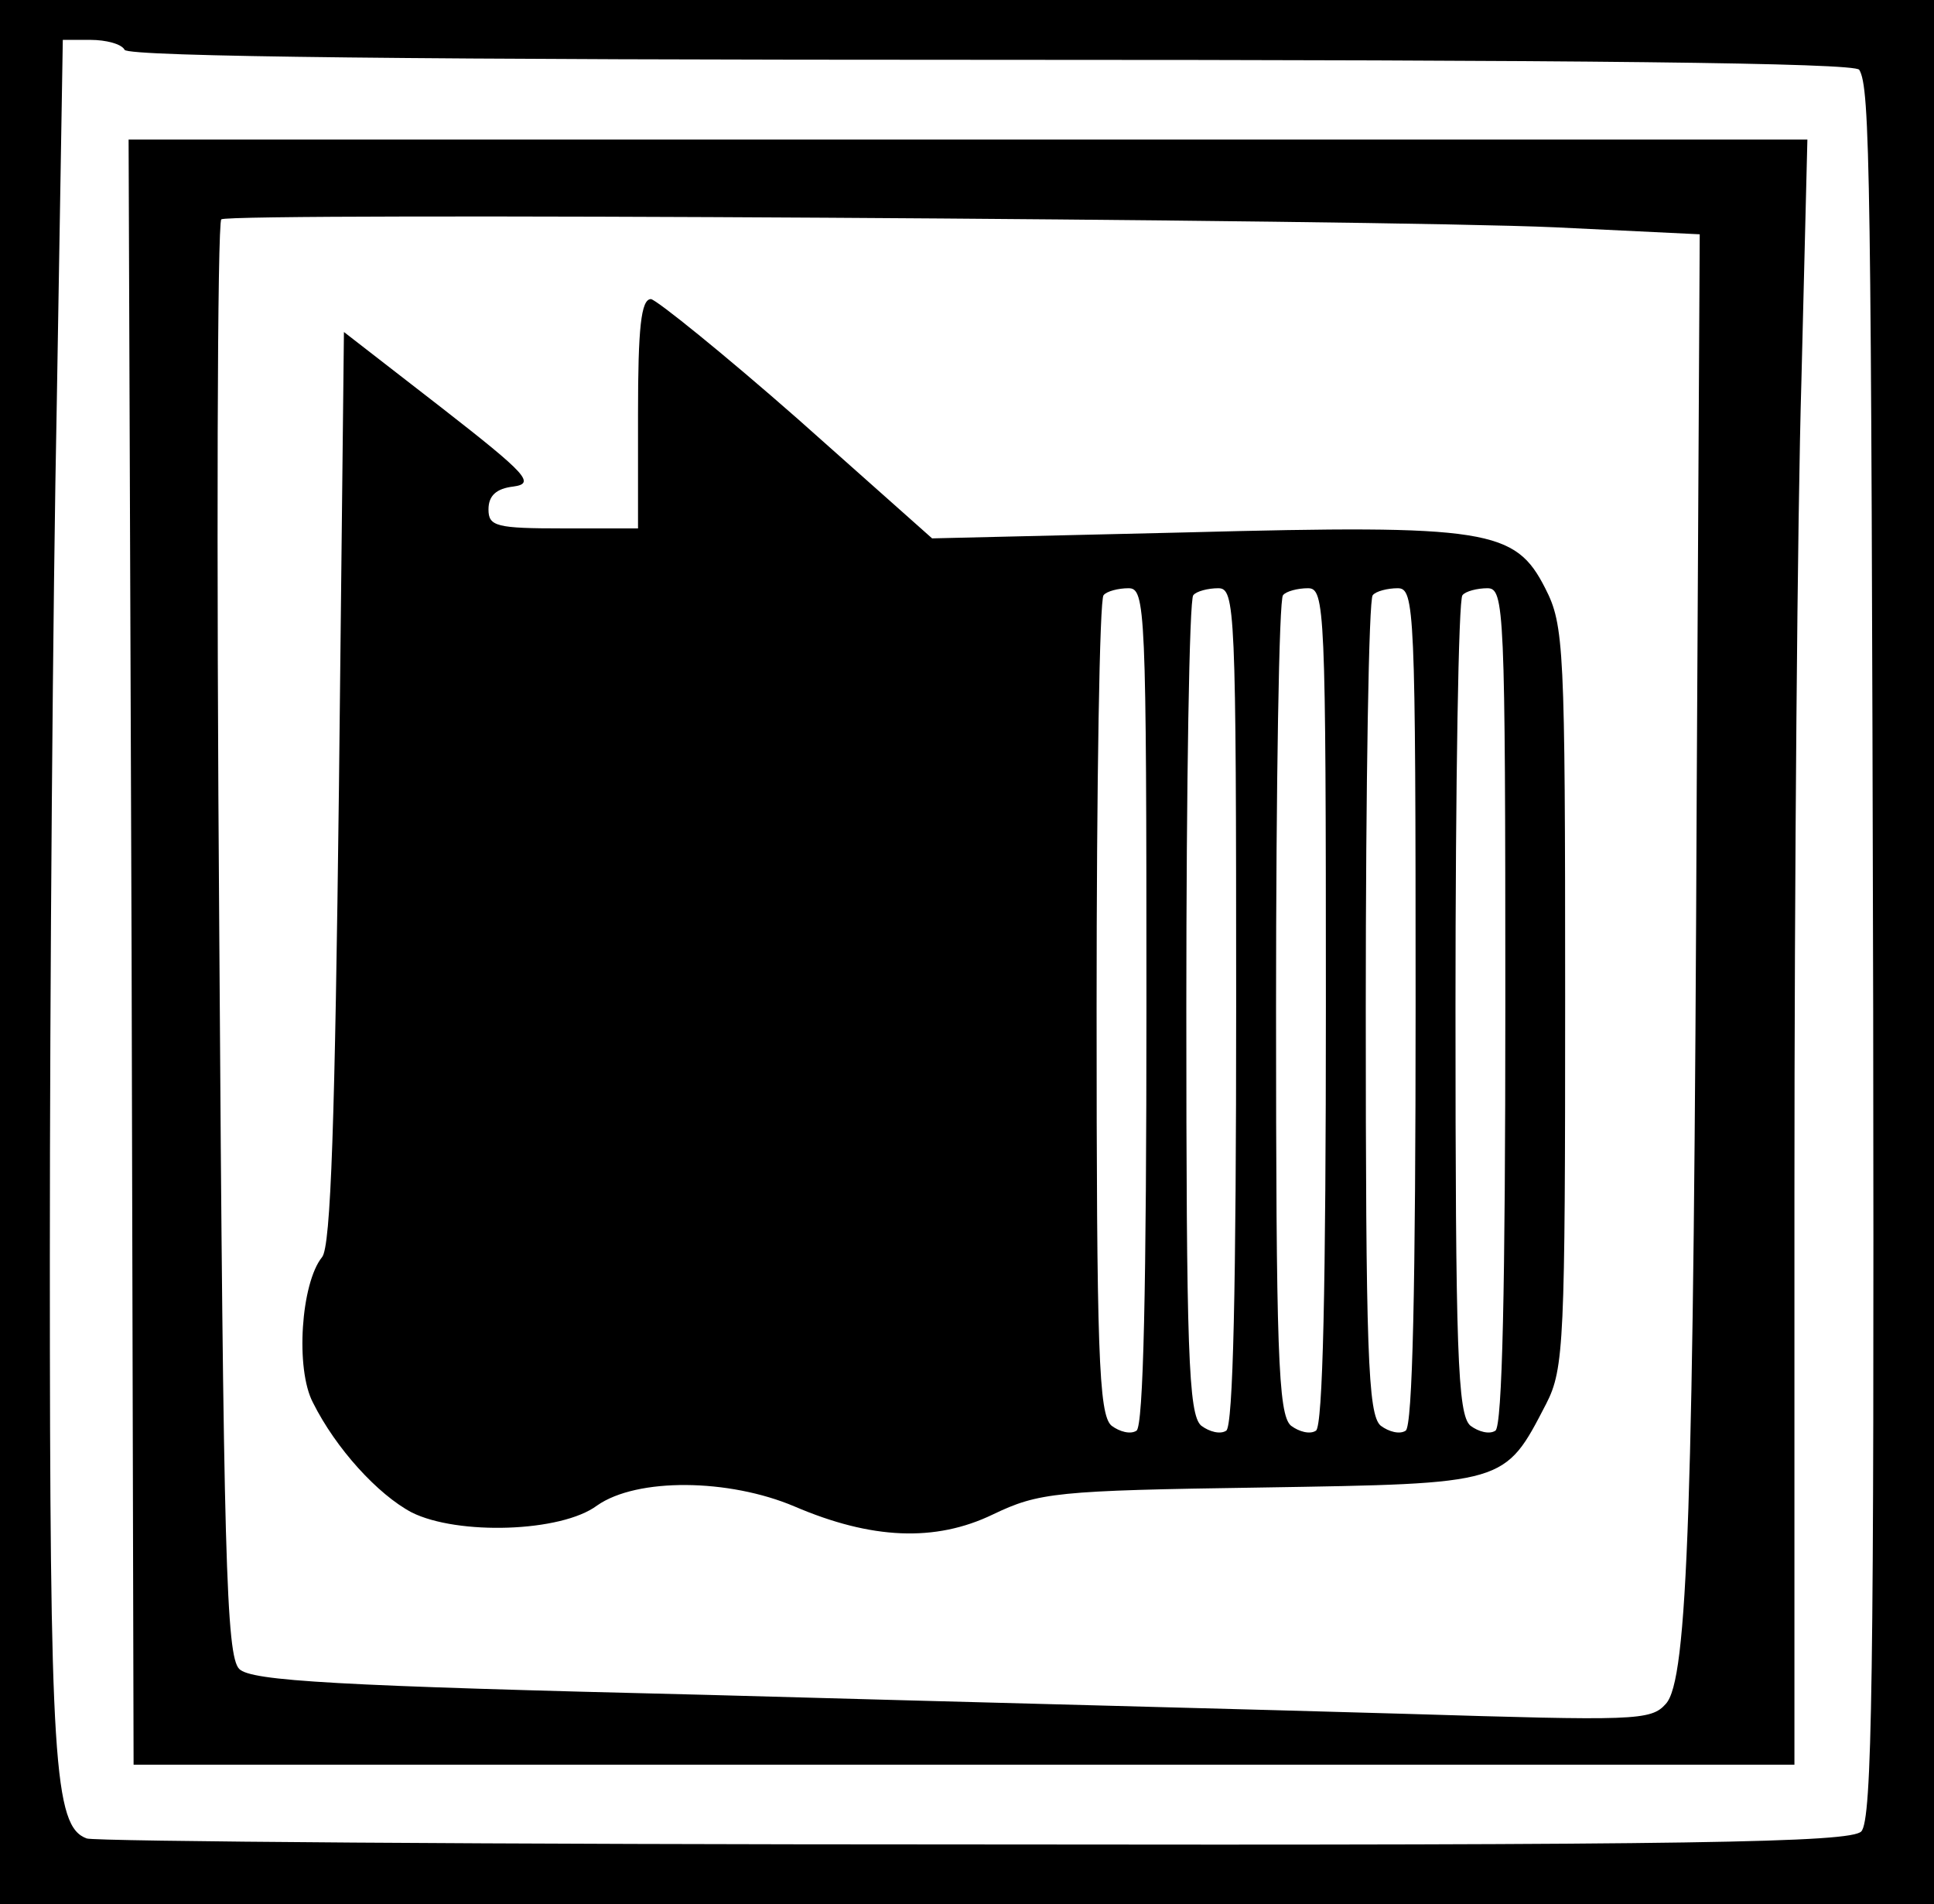
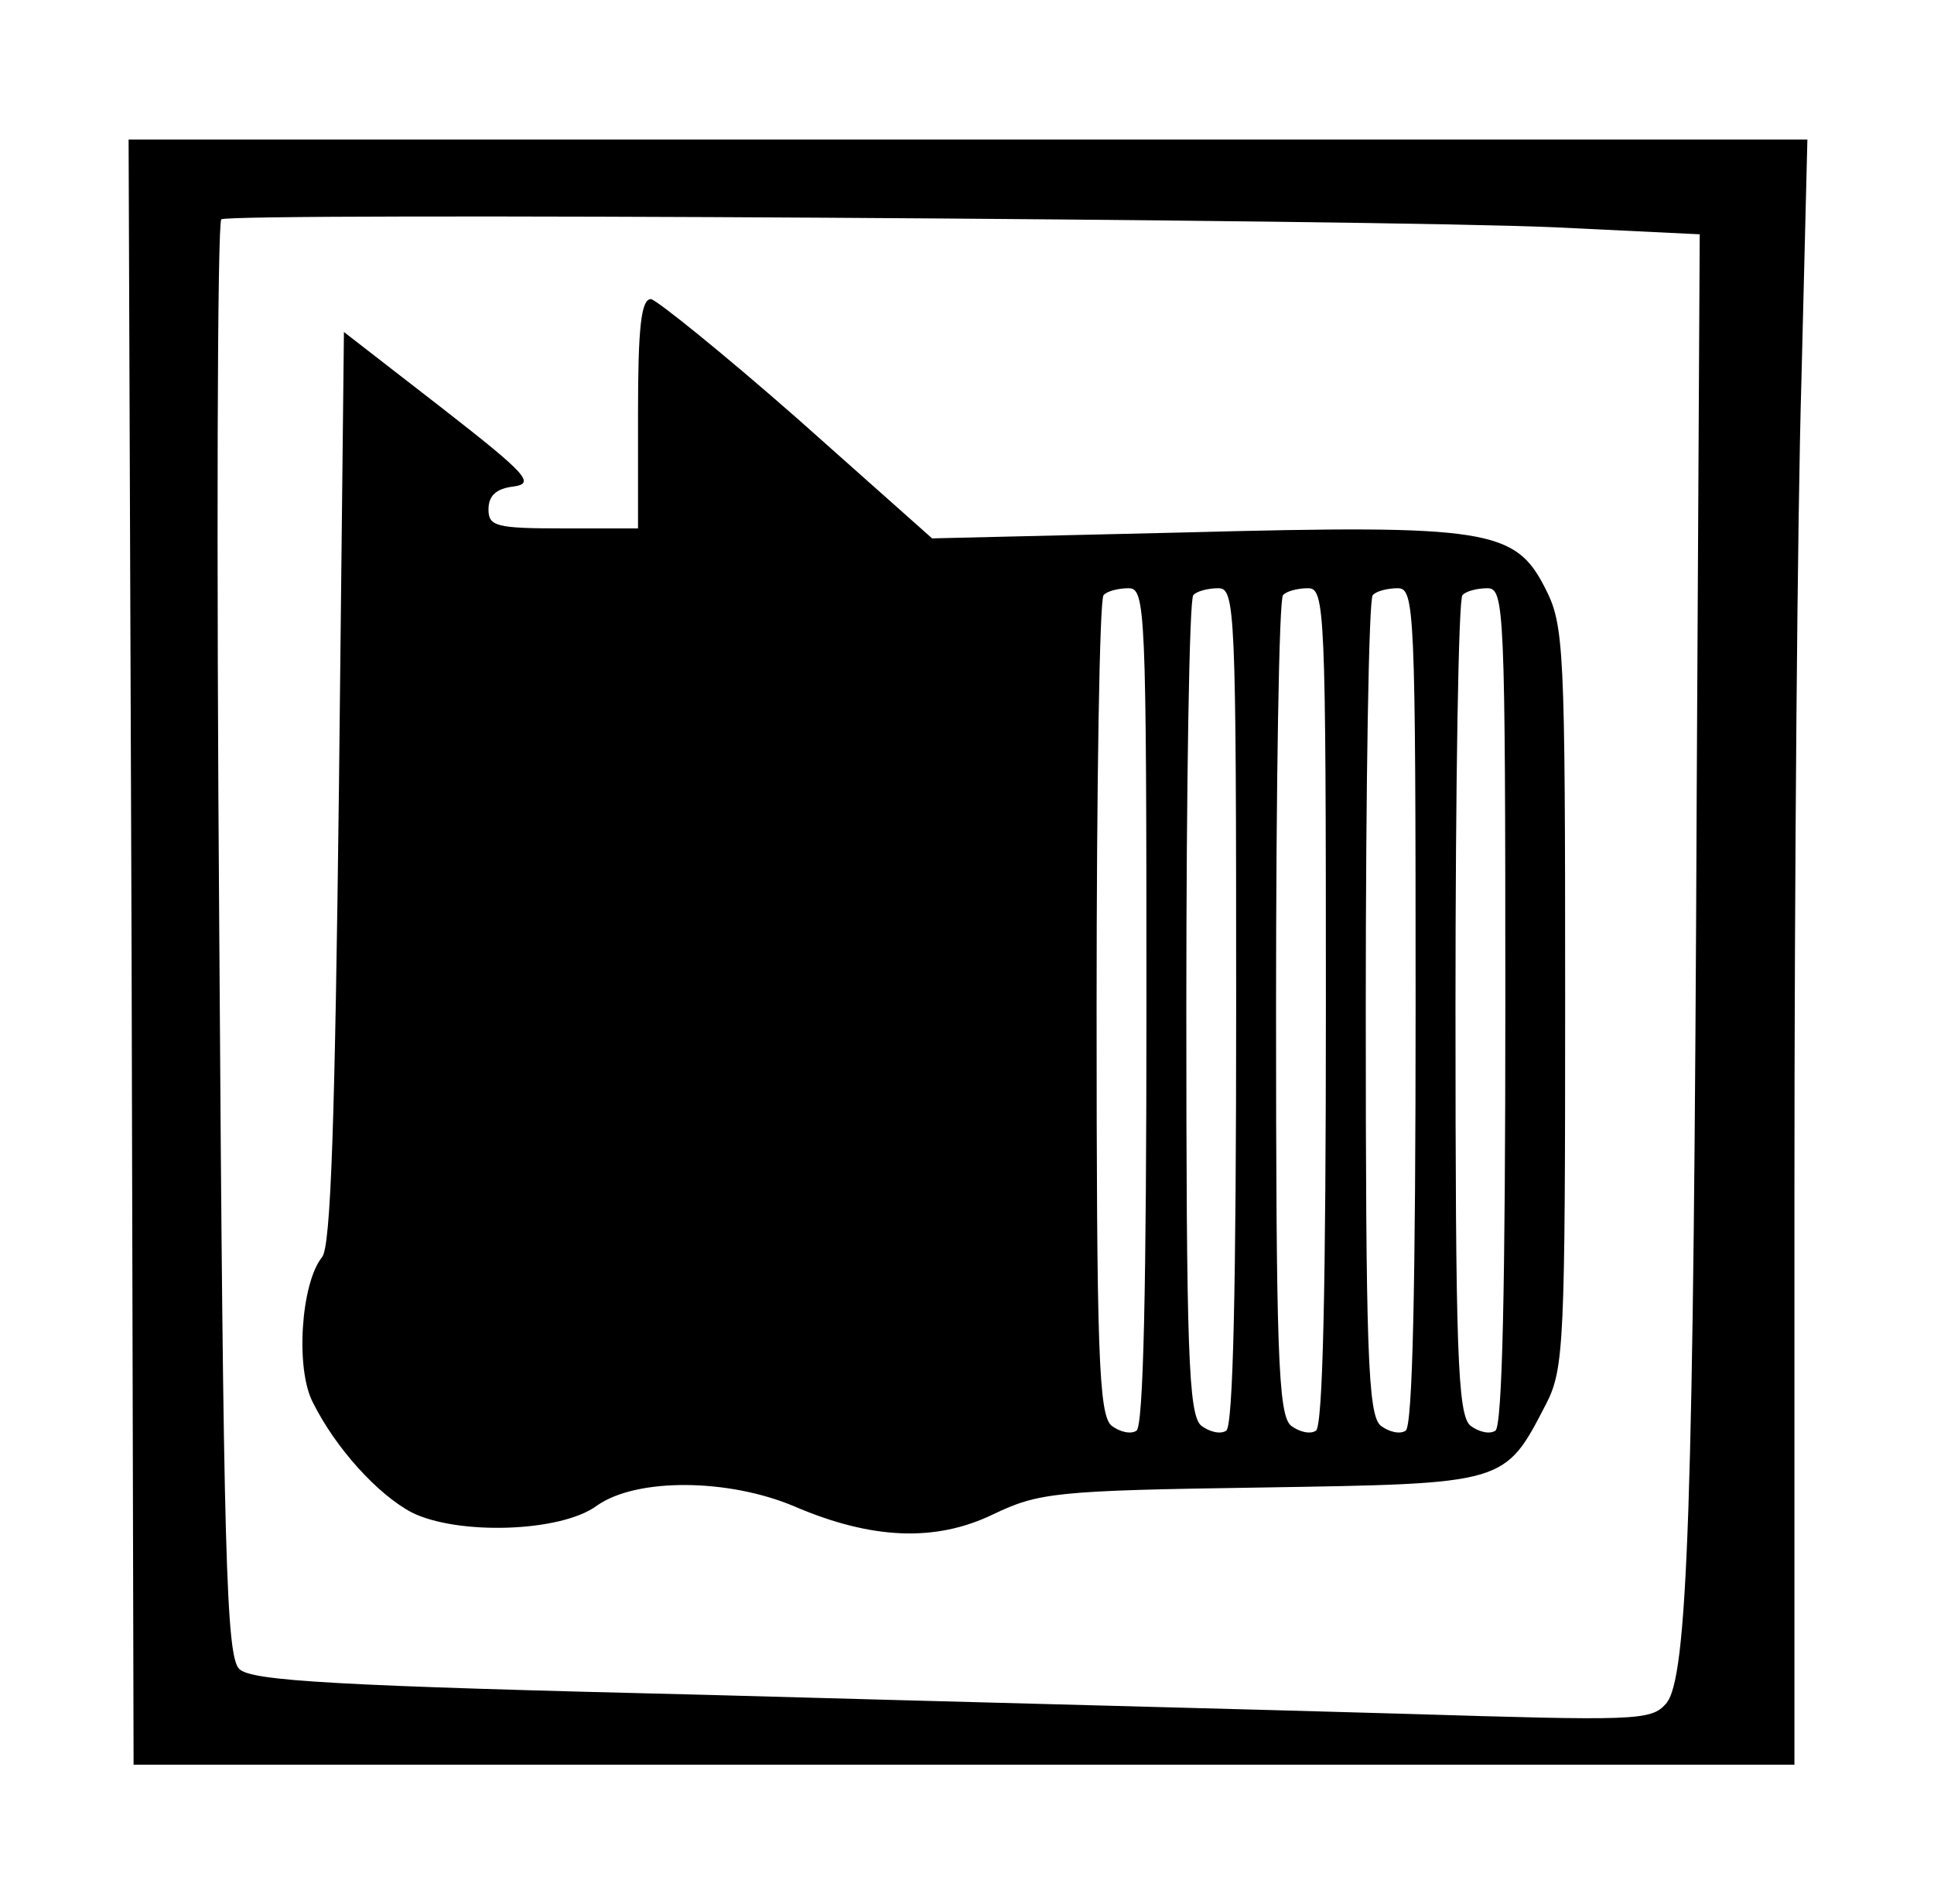
<svg xmlns="http://www.w3.org/2000/svg" version="1.0" width="194pt" height="191pt" viewBox="0 0 194 191" preserveAspectRatio="xMidYMid meet">
  <g transform="translate(0,191) scale(0.1,-0.1)" fill="#000000" stroke="none">
-     <path d="M0 955 l0 -955 970 0 970 0 0 955 0 955 -970 0 -970 0 0 -955z m125 905 c4 -7 305 -10 870 -10 592 0 866 -3 870 -10 11 -18 12 -100 14 -944 1 -669 -1 -812 -12 -823 -11 -11 -166 -14 -890 -13 -482 0 -882 3 -890 6 -33 12 -37 76 -37 581 0 275 3 662 7 861 l6 362 28 0 c15 0 31 -4 34 -10z" />
    <path d="M132 955 l2 -815 833 0 833 0 0 573 c0 316 3 682 7 815 l6 242 -842 0 -842 0 3 -815z m1428 727 l145 -7 -3 -555 c-3 -726 -9 -895 -31 -919 -15 -17 -31 -17 -261 -10 -135 4 -450 12 -700 19 -374 9 -458 14 -470 26 -13 13 -16 112 -20 732 -3 394 -2 719 2 722 9 7 1161 0 1338 -8z" />
    <path d="M640 1495 l0 -115 -75 0 c-67 0 -75 2 -75 19 0 14 8 21 25 23 22 3 14 12 -72 79 l-98 76 -5 -457 c-4 -331 -8 -461 -17 -471 -21 -26 -27 -112 -9 -146 23 -46 65 -92 99 -110 46 -23 150 -20 186 7 40 28 132 27 198 -1 77 -33 141 -36 199 -8 46 22 63 24 269 27 247 4 244 3 286 84 18 35 19 63 19 408 0 351 -1 373 -20 410 -30 59 -57 64 -360 56 l-255 -6 -135 120 c-74 65 -141 119 -147 120 -10 0 -13 -29 -13 -115z m510 -594 c0 -281 -3 -422 -10 -426 -6 -4 -17 -1 -25 5 -13 11 -15 75 -15 420 0 223 3 410 7 413 3 4 15 7 25 7 17 0 18 -19 18 -419z m90 0 c0 -281 -3 -422 -10 -426 -6 -4 -17 -1 -25 5 -13 11 -15 75 -15 420 0 223 3 410 7 413 3 4 15 7 25 7 17 0 18 -19 18 -419z m90 0 c0 -281 -3 -422 -10 -426 -6 -4 -17 -1 -25 5 -13 11 -15 75 -15 420 0 223 3 410 7 413 3 4 15 7 25 7 17 0 18 -19 18 -419z m90 0 c0 -281 -3 -422 -10 -426 -6 -4 -17 -1 -25 5 -13 11 -15 75 -15 420 0 223 3 410 7 413 3 4 15 7 25 7 17 0 18 -19 18 -419z m90 0 c0 -281 -3 -422 -10 -426 -6 -4 -17 -1 -25 5 -13 11 -15 75 -15 420 0 223 3 410 7 413 3 4 15 7 25 7 17 0 18 -19 18 -419z" />
  </g>
</svg>